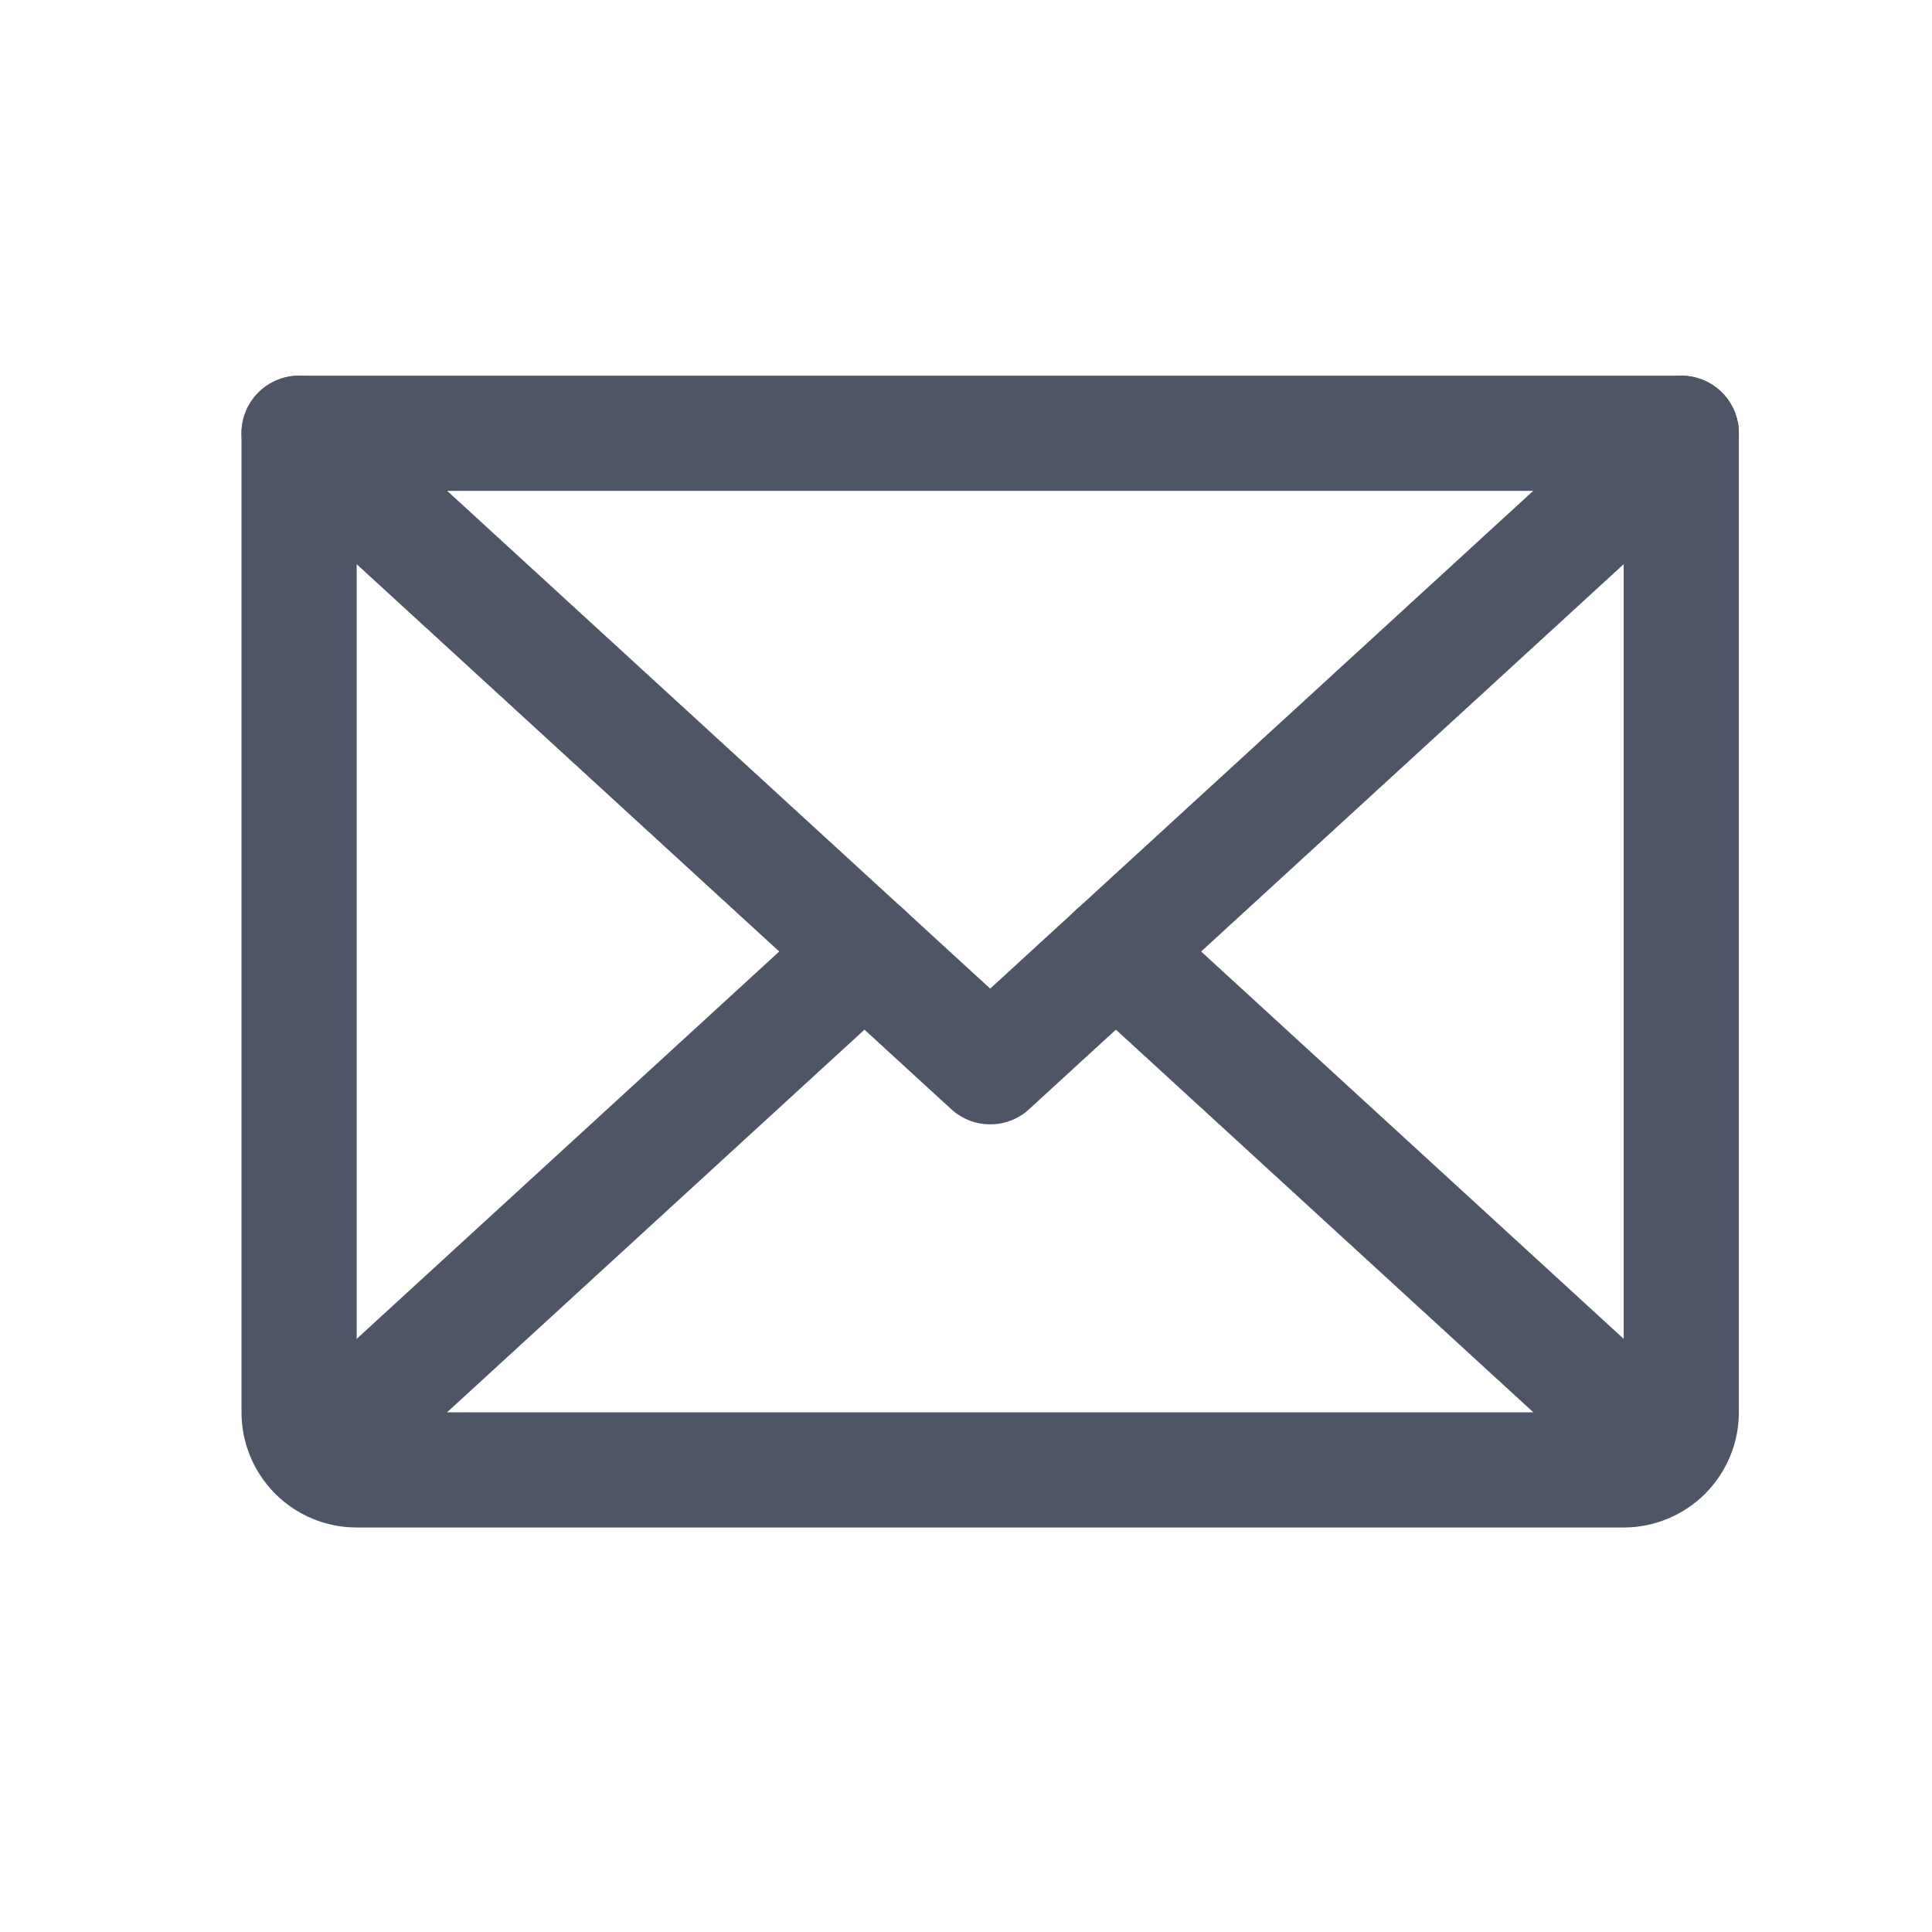
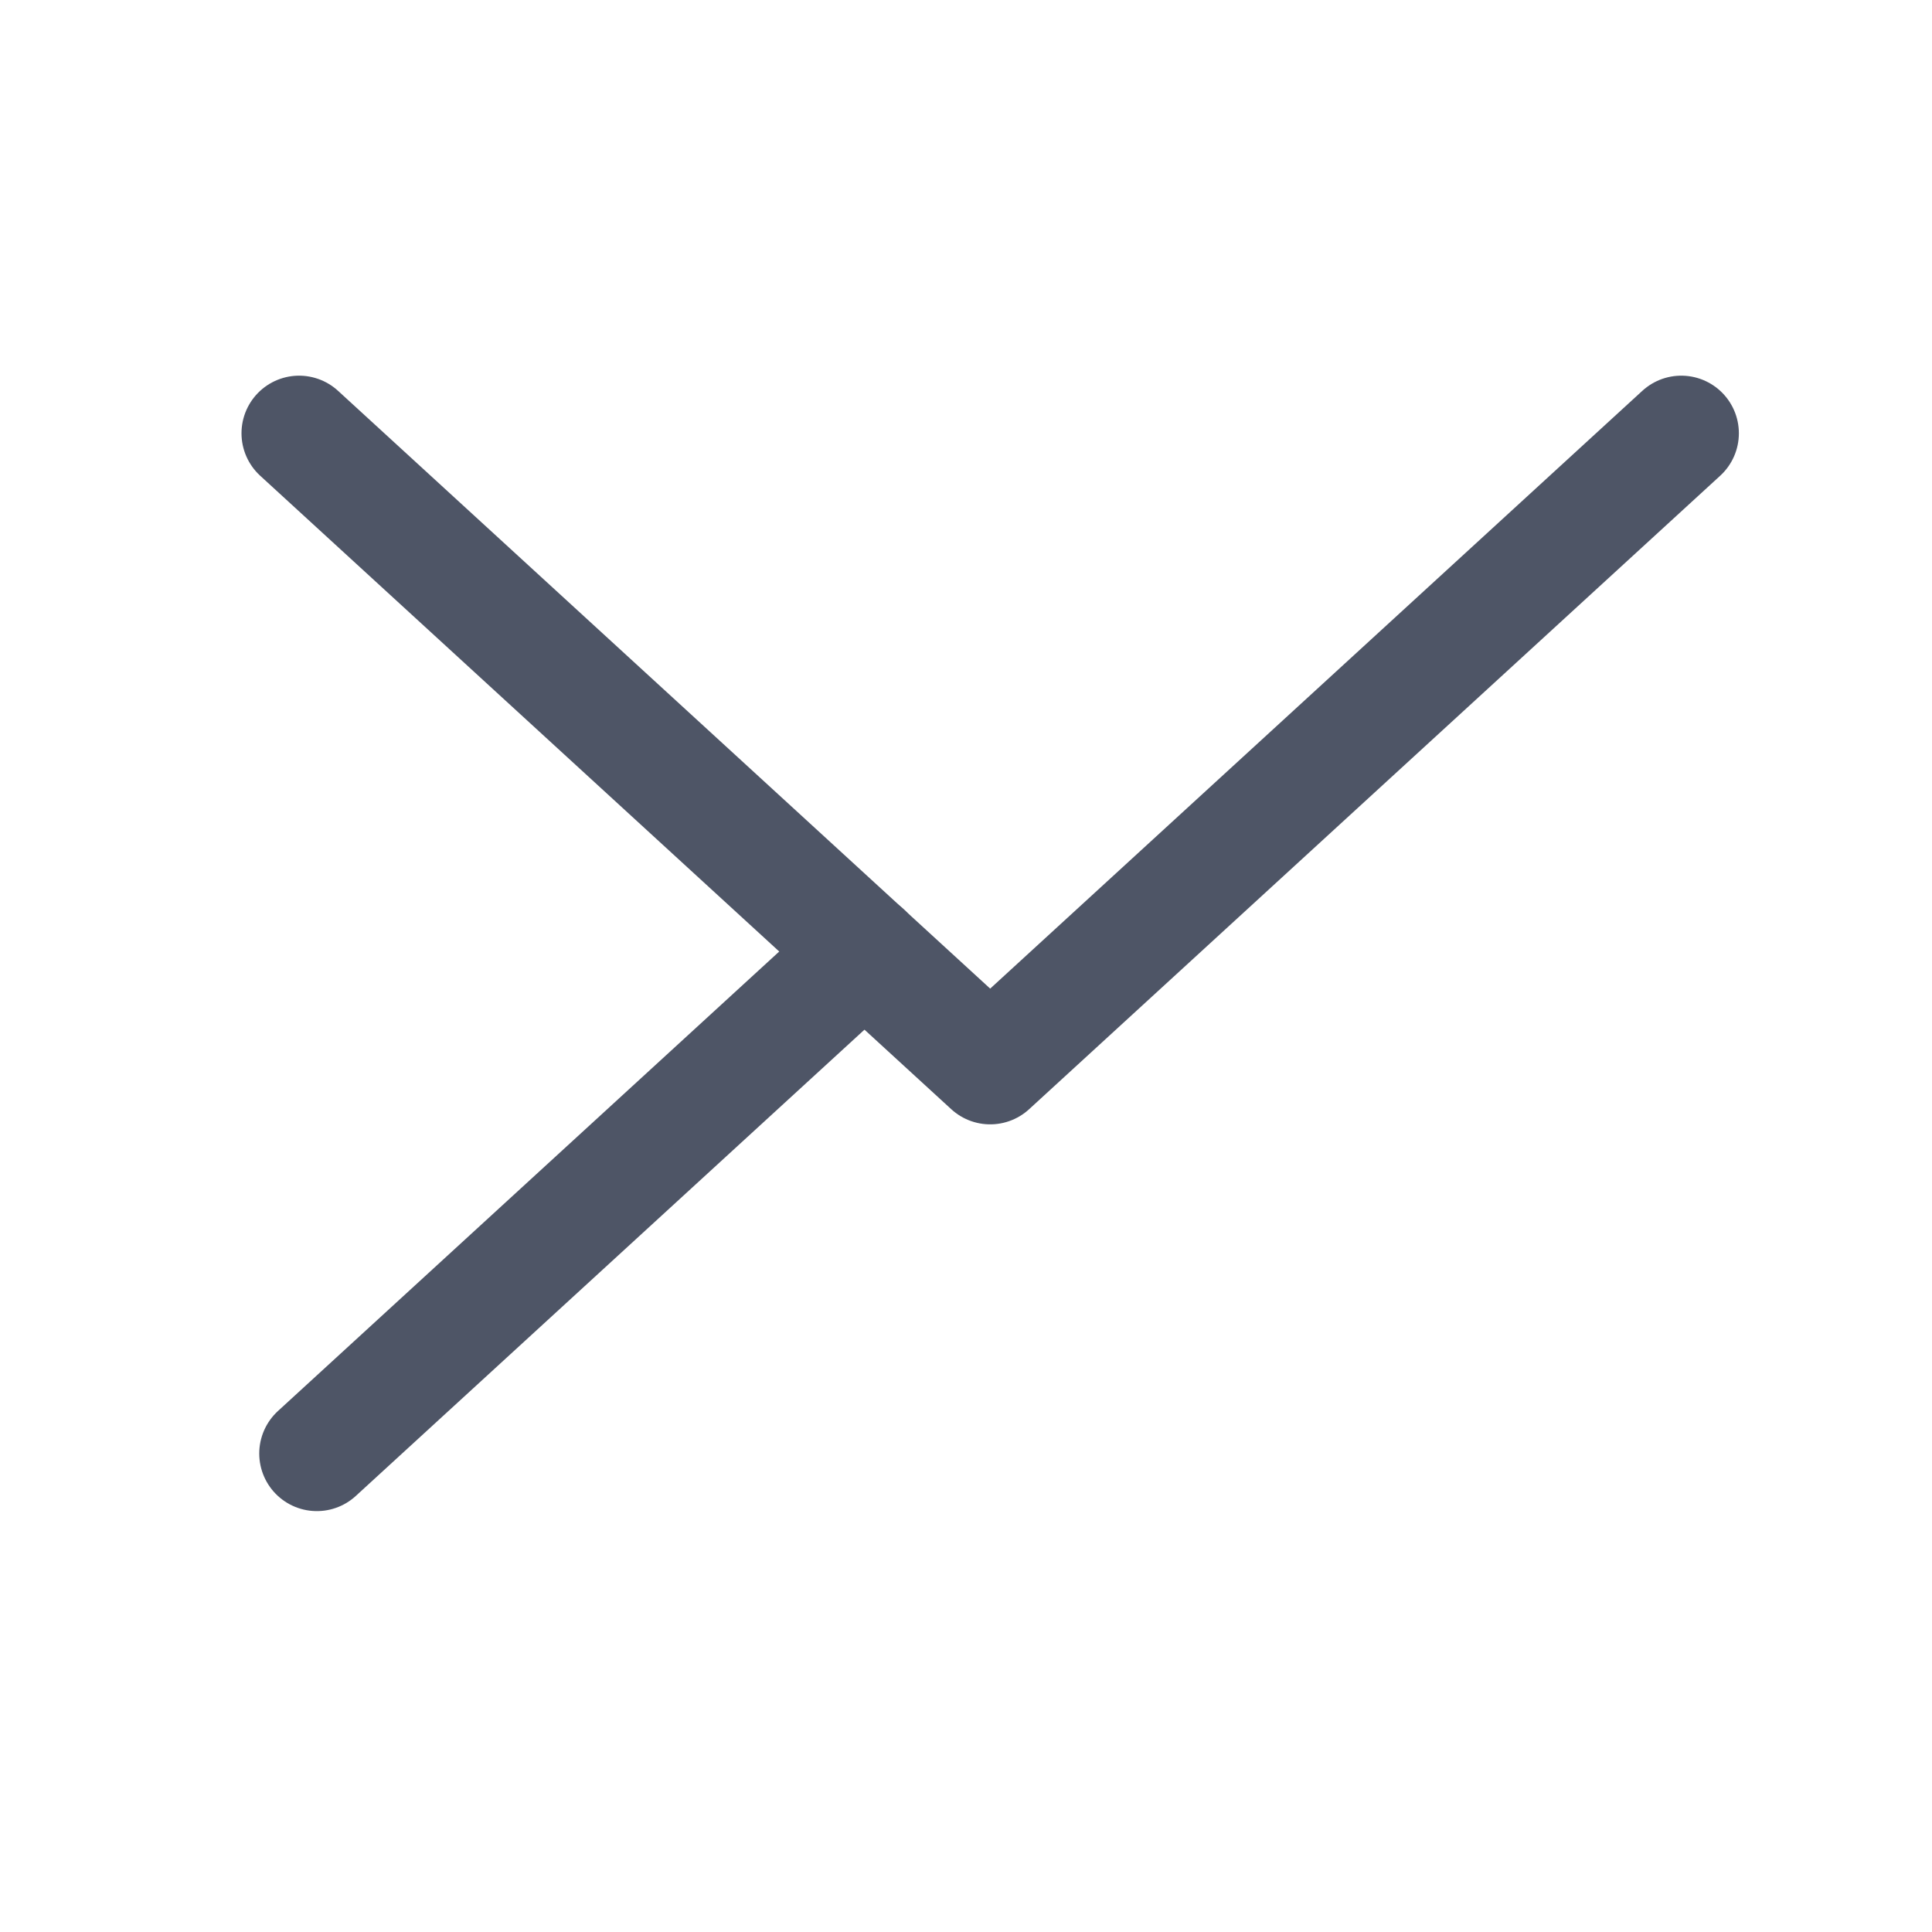
<svg xmlns="http://www.w3.org/2000/svg" width="27" height="27" viewBox="0 0 27 27" fill="none">
  <path d="M23.496 6.055L13.838 14.908L4.18 6.055" stroke="#4E5566" stroke-width="1.61" stroke-linecap="round" stroke-linejoin="round" />
-   <path d="M4.18 6.055H23.496V19.737C23.496 19.95 23.411 20.155 23.26 20.306C23.109 20.457 22.904 20.542 22.691 20.542H4.985C4.771 20.542 4.566 20.457 4.415 20.306C4.264 20.155 4.18 19.95 4.18 19.737V6.055Z" stroke="#4E5566" stroke-width="1.61" stroke-linecap="round" stroke-linejoin="round" />
  <path d="M12.082 13.297L4.428 20.313" stroke="#4E5566" stroke-width="1.61" stroke-linecap="round" stroke-linejoin="round" />
-   <path d="M23.248 20.313L15.594 13.297" stroke="#4E5566" stroke-width="1.61" stroke-linecap="round" stroke-linejoin="round" />
</svg>